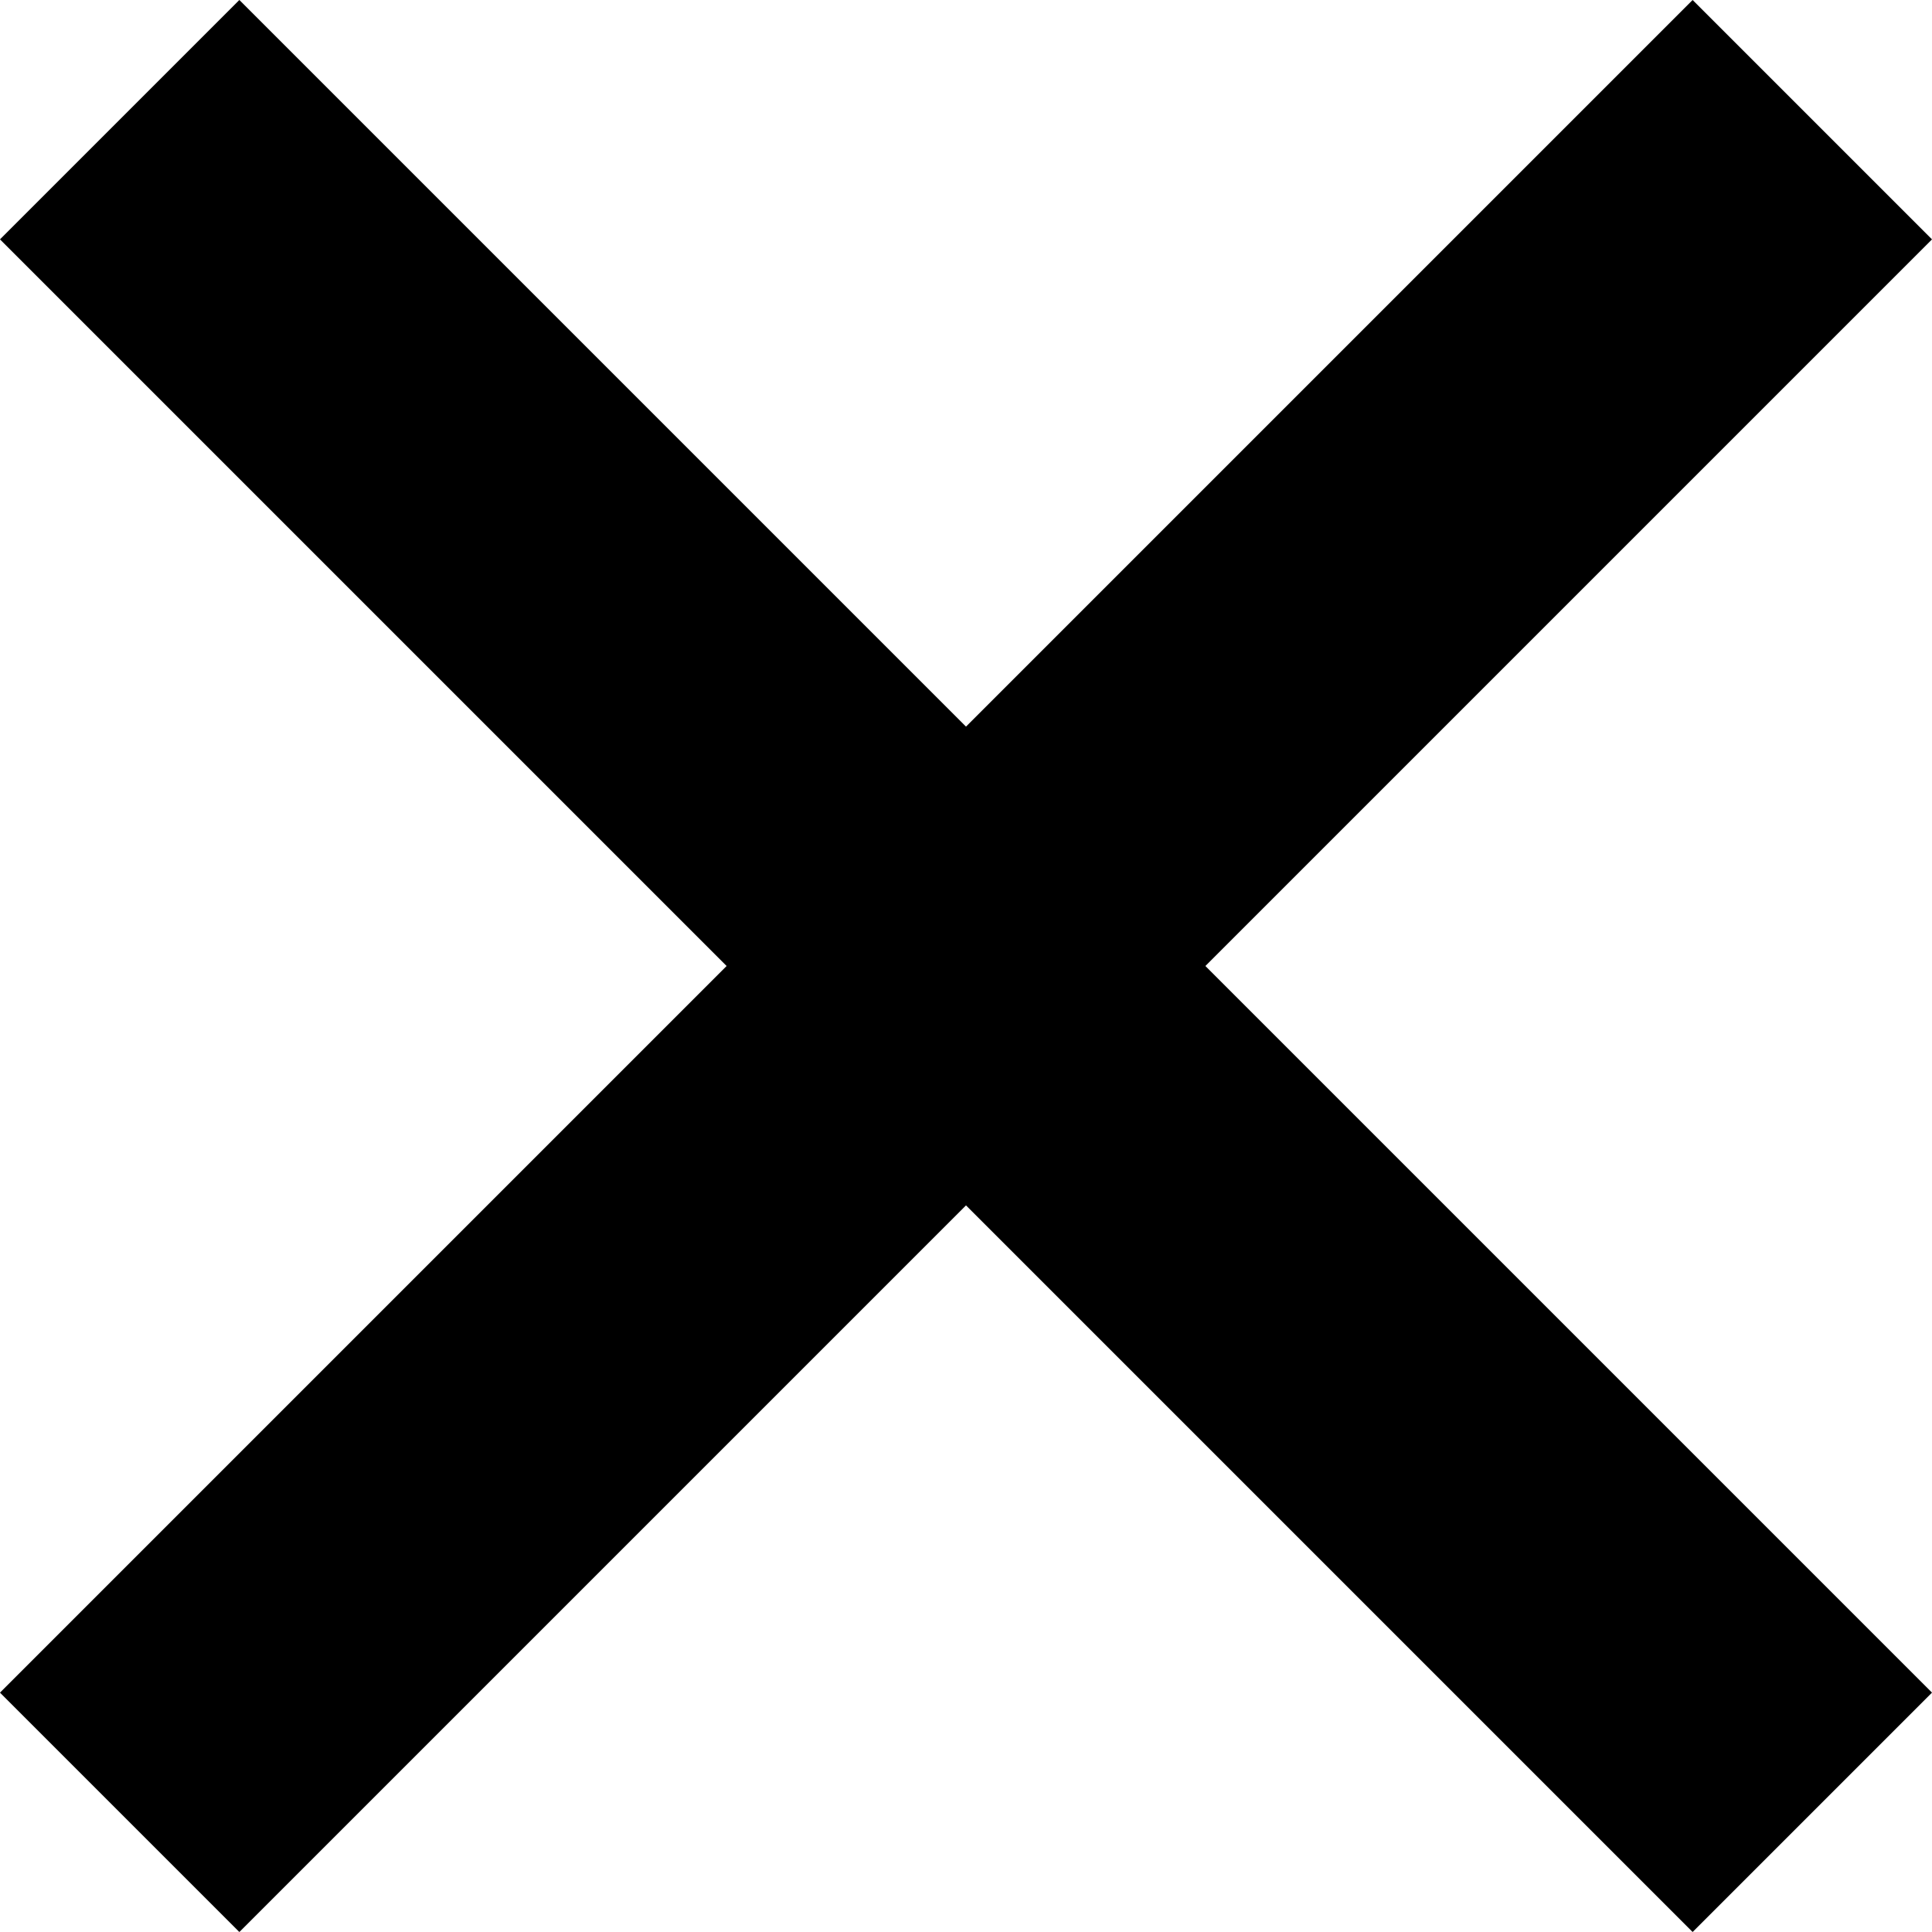
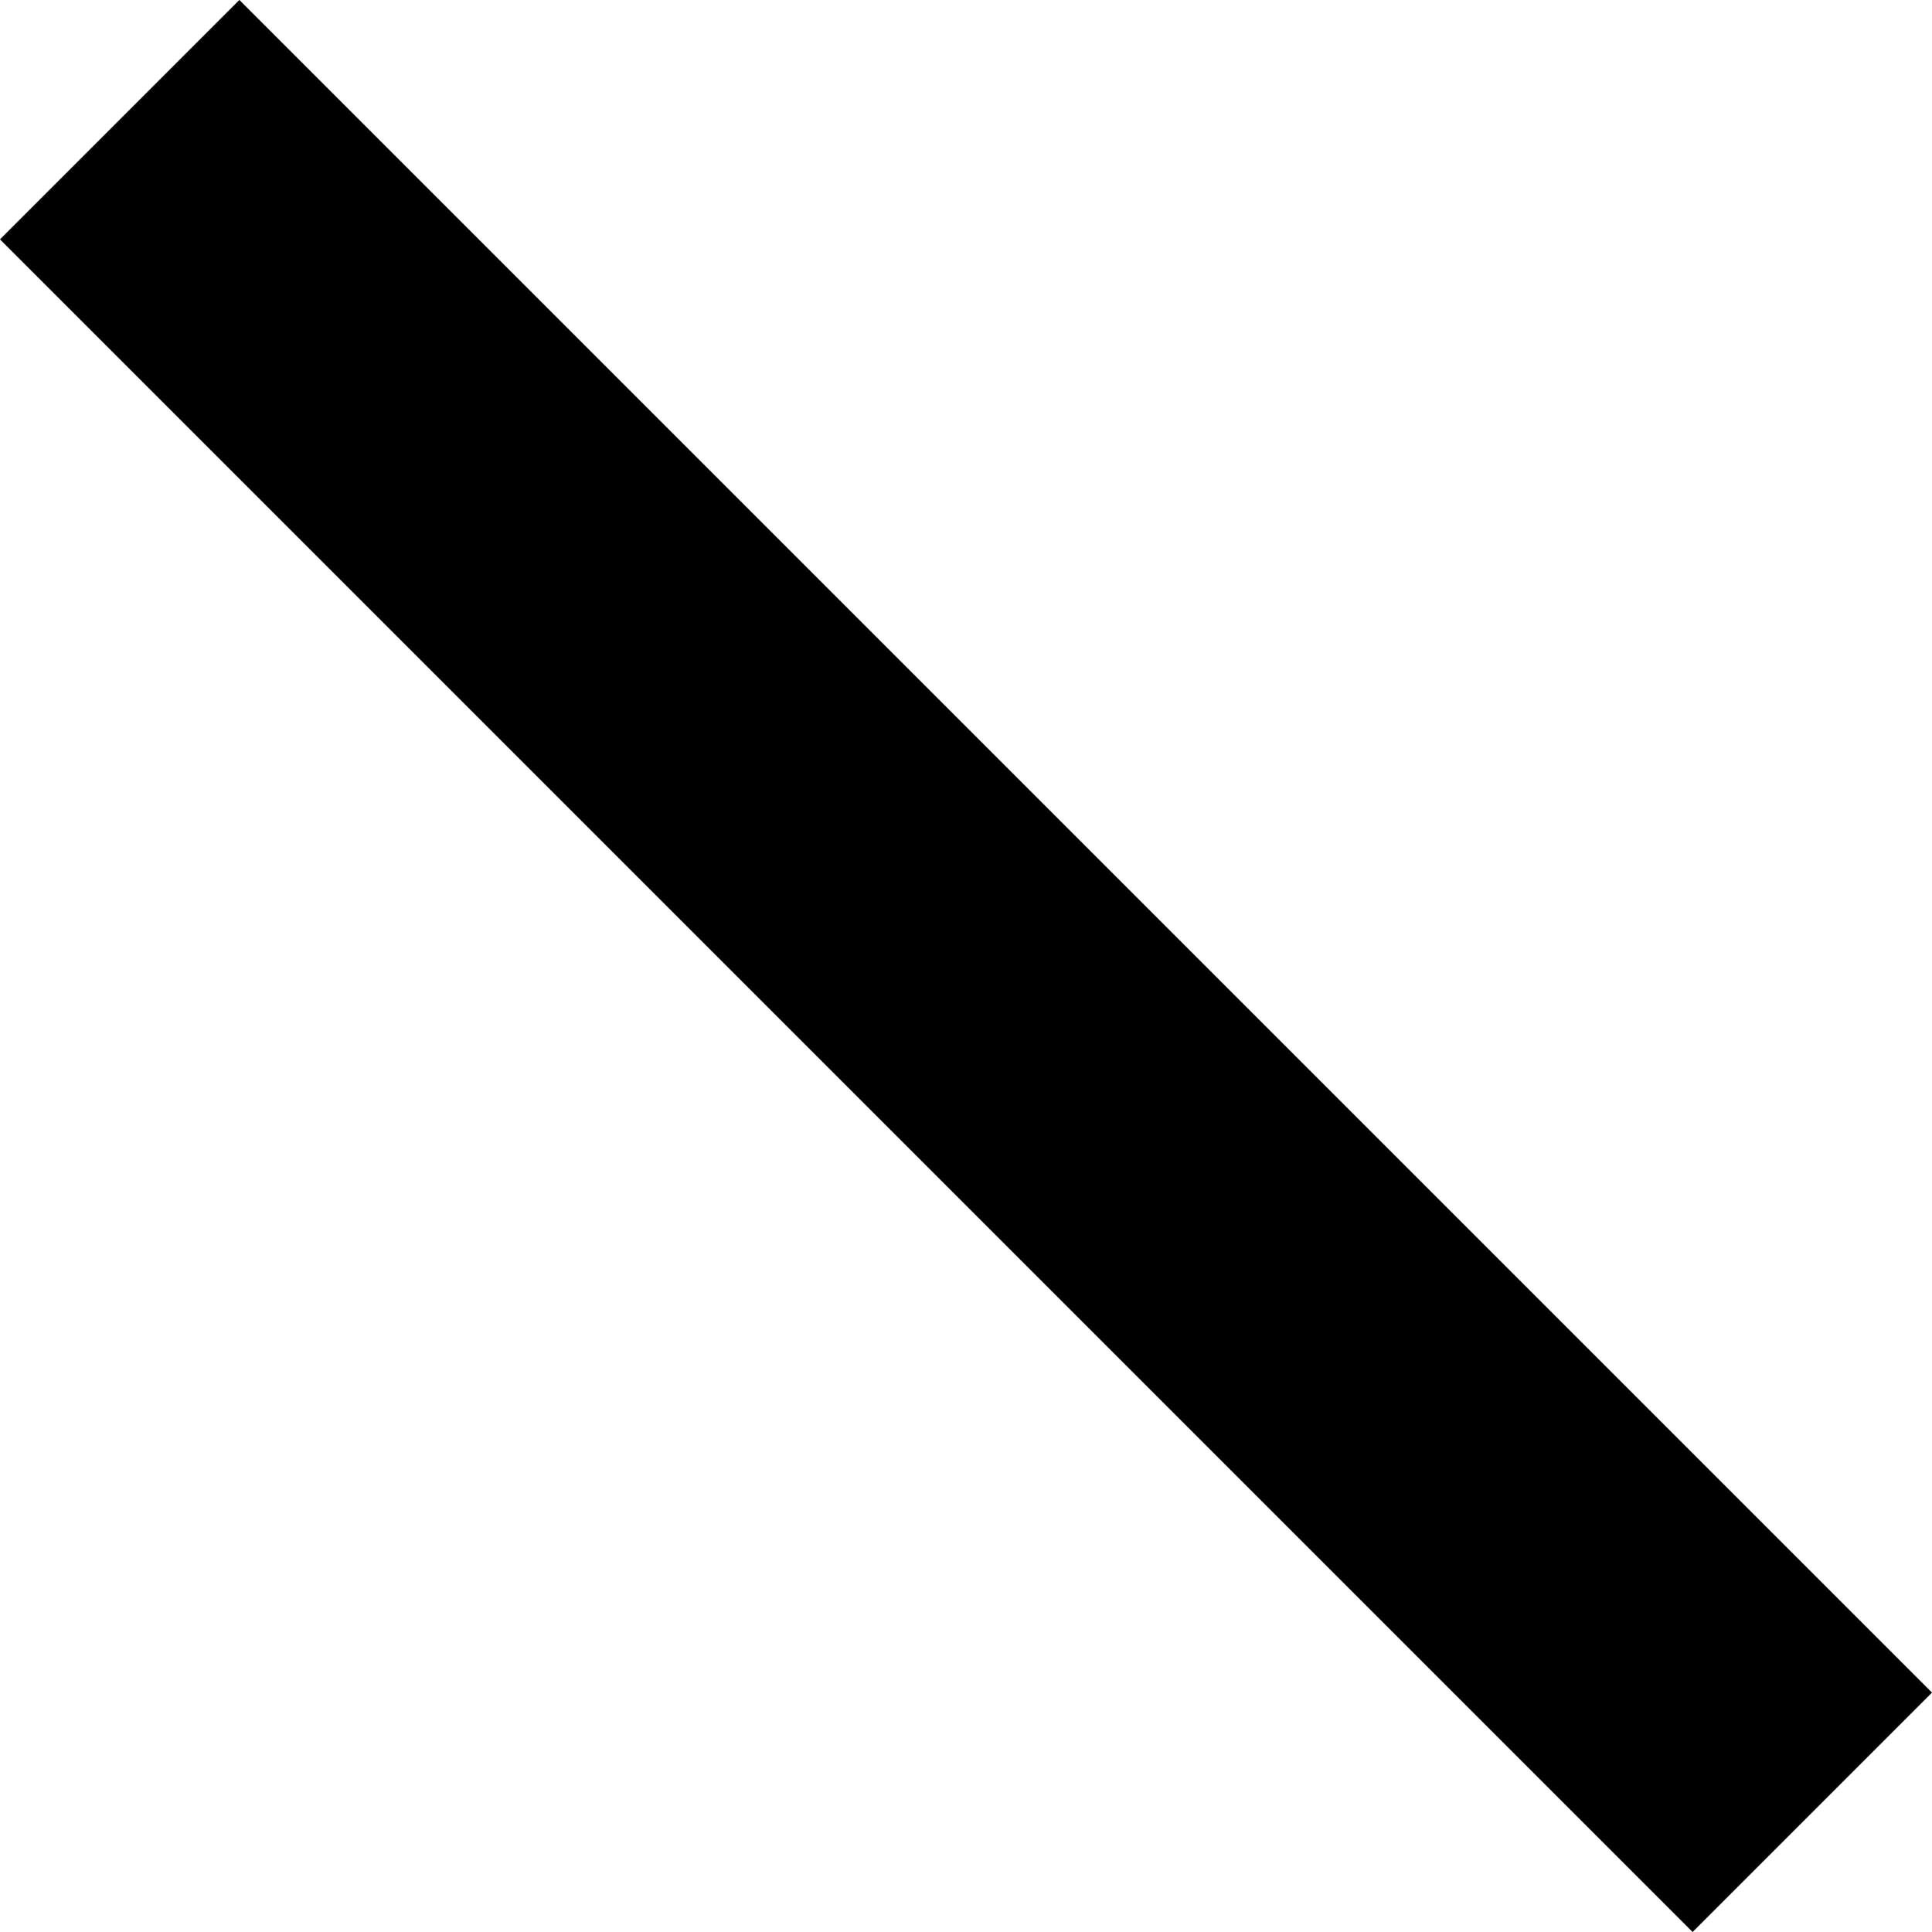
<svg xmlns="http://www.w3.org/2000/svg" viewBox="0 0 11.414 11.414">
  <defs>
    <style>
      .cls-1 {
        fill: none;
        stroke: #000;
        stroke-width: 2px;
      }
    </style>
  </defs>
  <g id="Group_1875" data-name="Group 1875" transform="translate(0.707 0.707)">
    <line id="Line_43" data-name="Line 43" class="cls-1" x1="14.142" transform="translate(0 0) rotate(45)" />
-     <line id="Line_54" data-name="Line 54" class="cls-1" x1="14.142" transform="translate(0 10) rotate(-45)" />
  </g>
</svg>